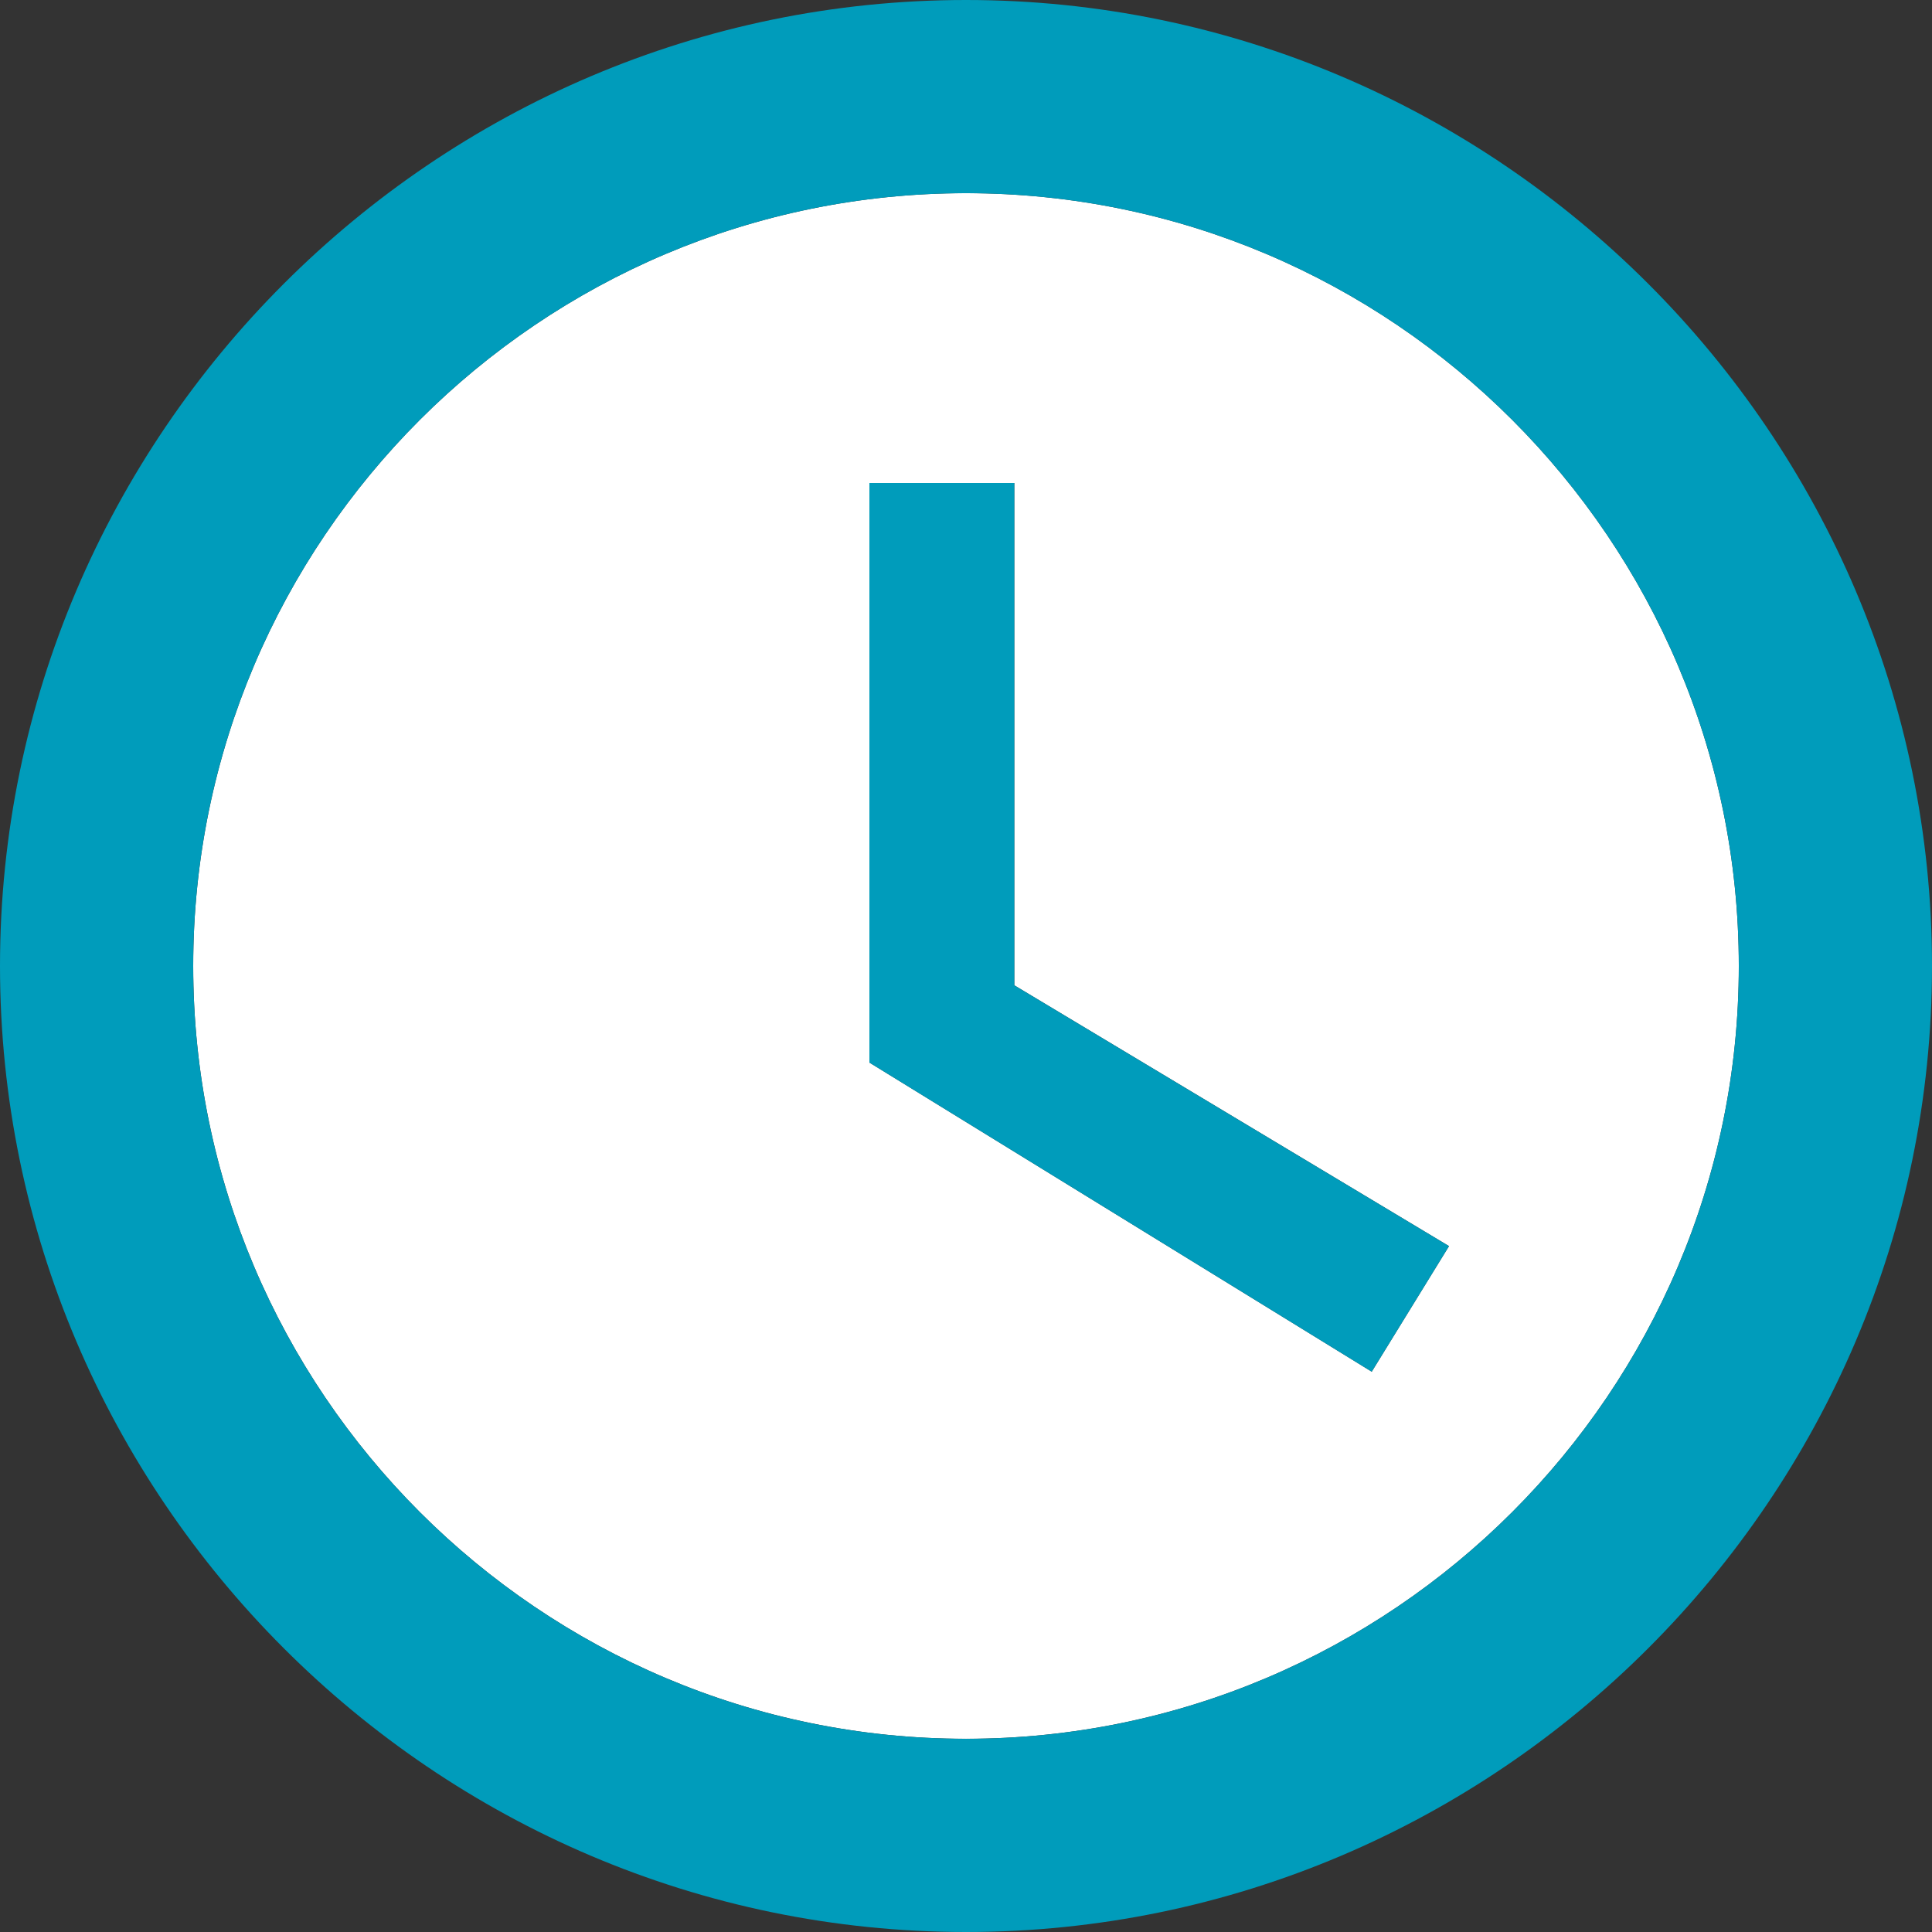
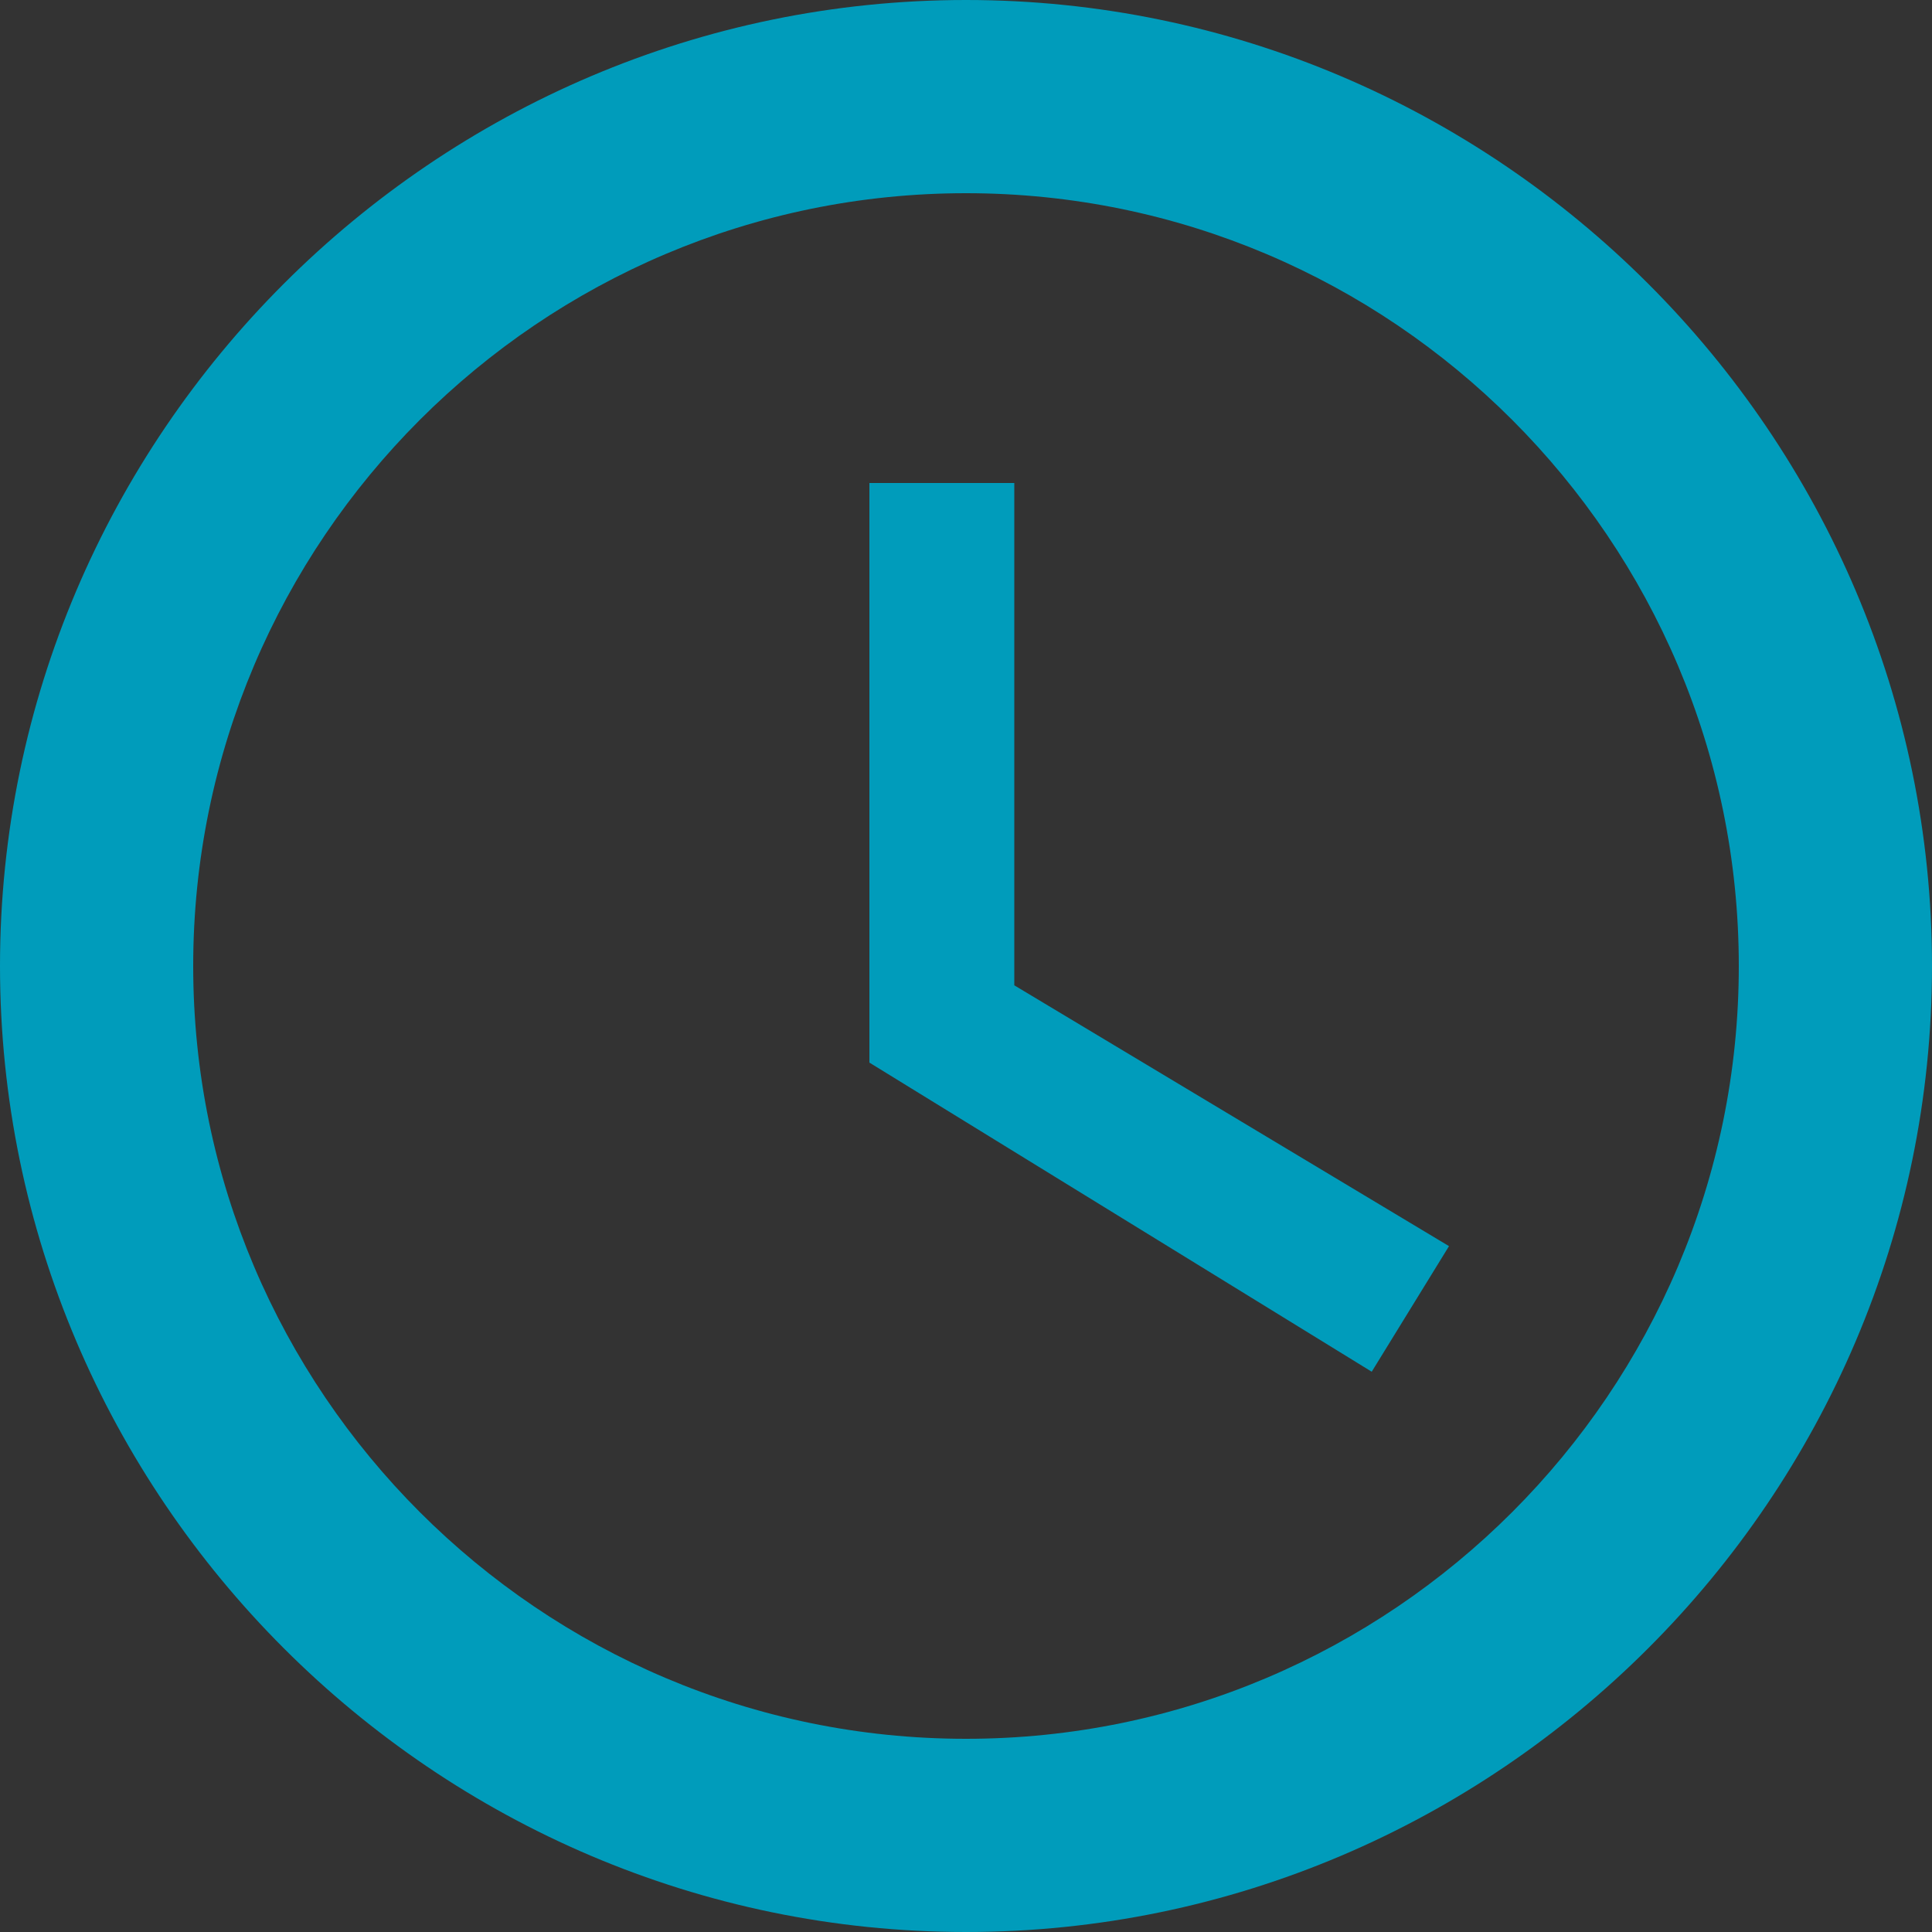
<svg xmlns="http://www.w3.org/2000/svg" width="160" height="160" viewBox="0 0 160 160" fill="none">
  <rect x="0" y="0" width="160" height="160" fill="#333333" stroke="none" />
-   <path d="M80.001 15.998C44.721 15.998 16.001 44.718 16.001 79.998C16.001 115.278 44.721 143.998 80.001 143.998C115.281 143.998 144.001 115.278 144.001 79.998C144.001 44.718 115.281 15.998 80.001 15.998ZM113.601 113.598L72.001 87.998V39.998H84.001V81.598L120.001 103.198L113.601 113.598Z" fill="white" />
  <path d="M80 0C36 0 0 36 0 80C0 124 36 160 80 160C124 160 160 124 160 80C160 36 124 0 80 0ZM80 144C44.72 144 16 115.28 16 80C16 44.72 44.72 16 80 16C115.28 16 144 44.72 144 80C144 115.28 115.28 144 80 144ZM84 40H72V88L113.6 113.6L120 103.2L84 81.6V40Z" fill="#009CBB" />
</svg>